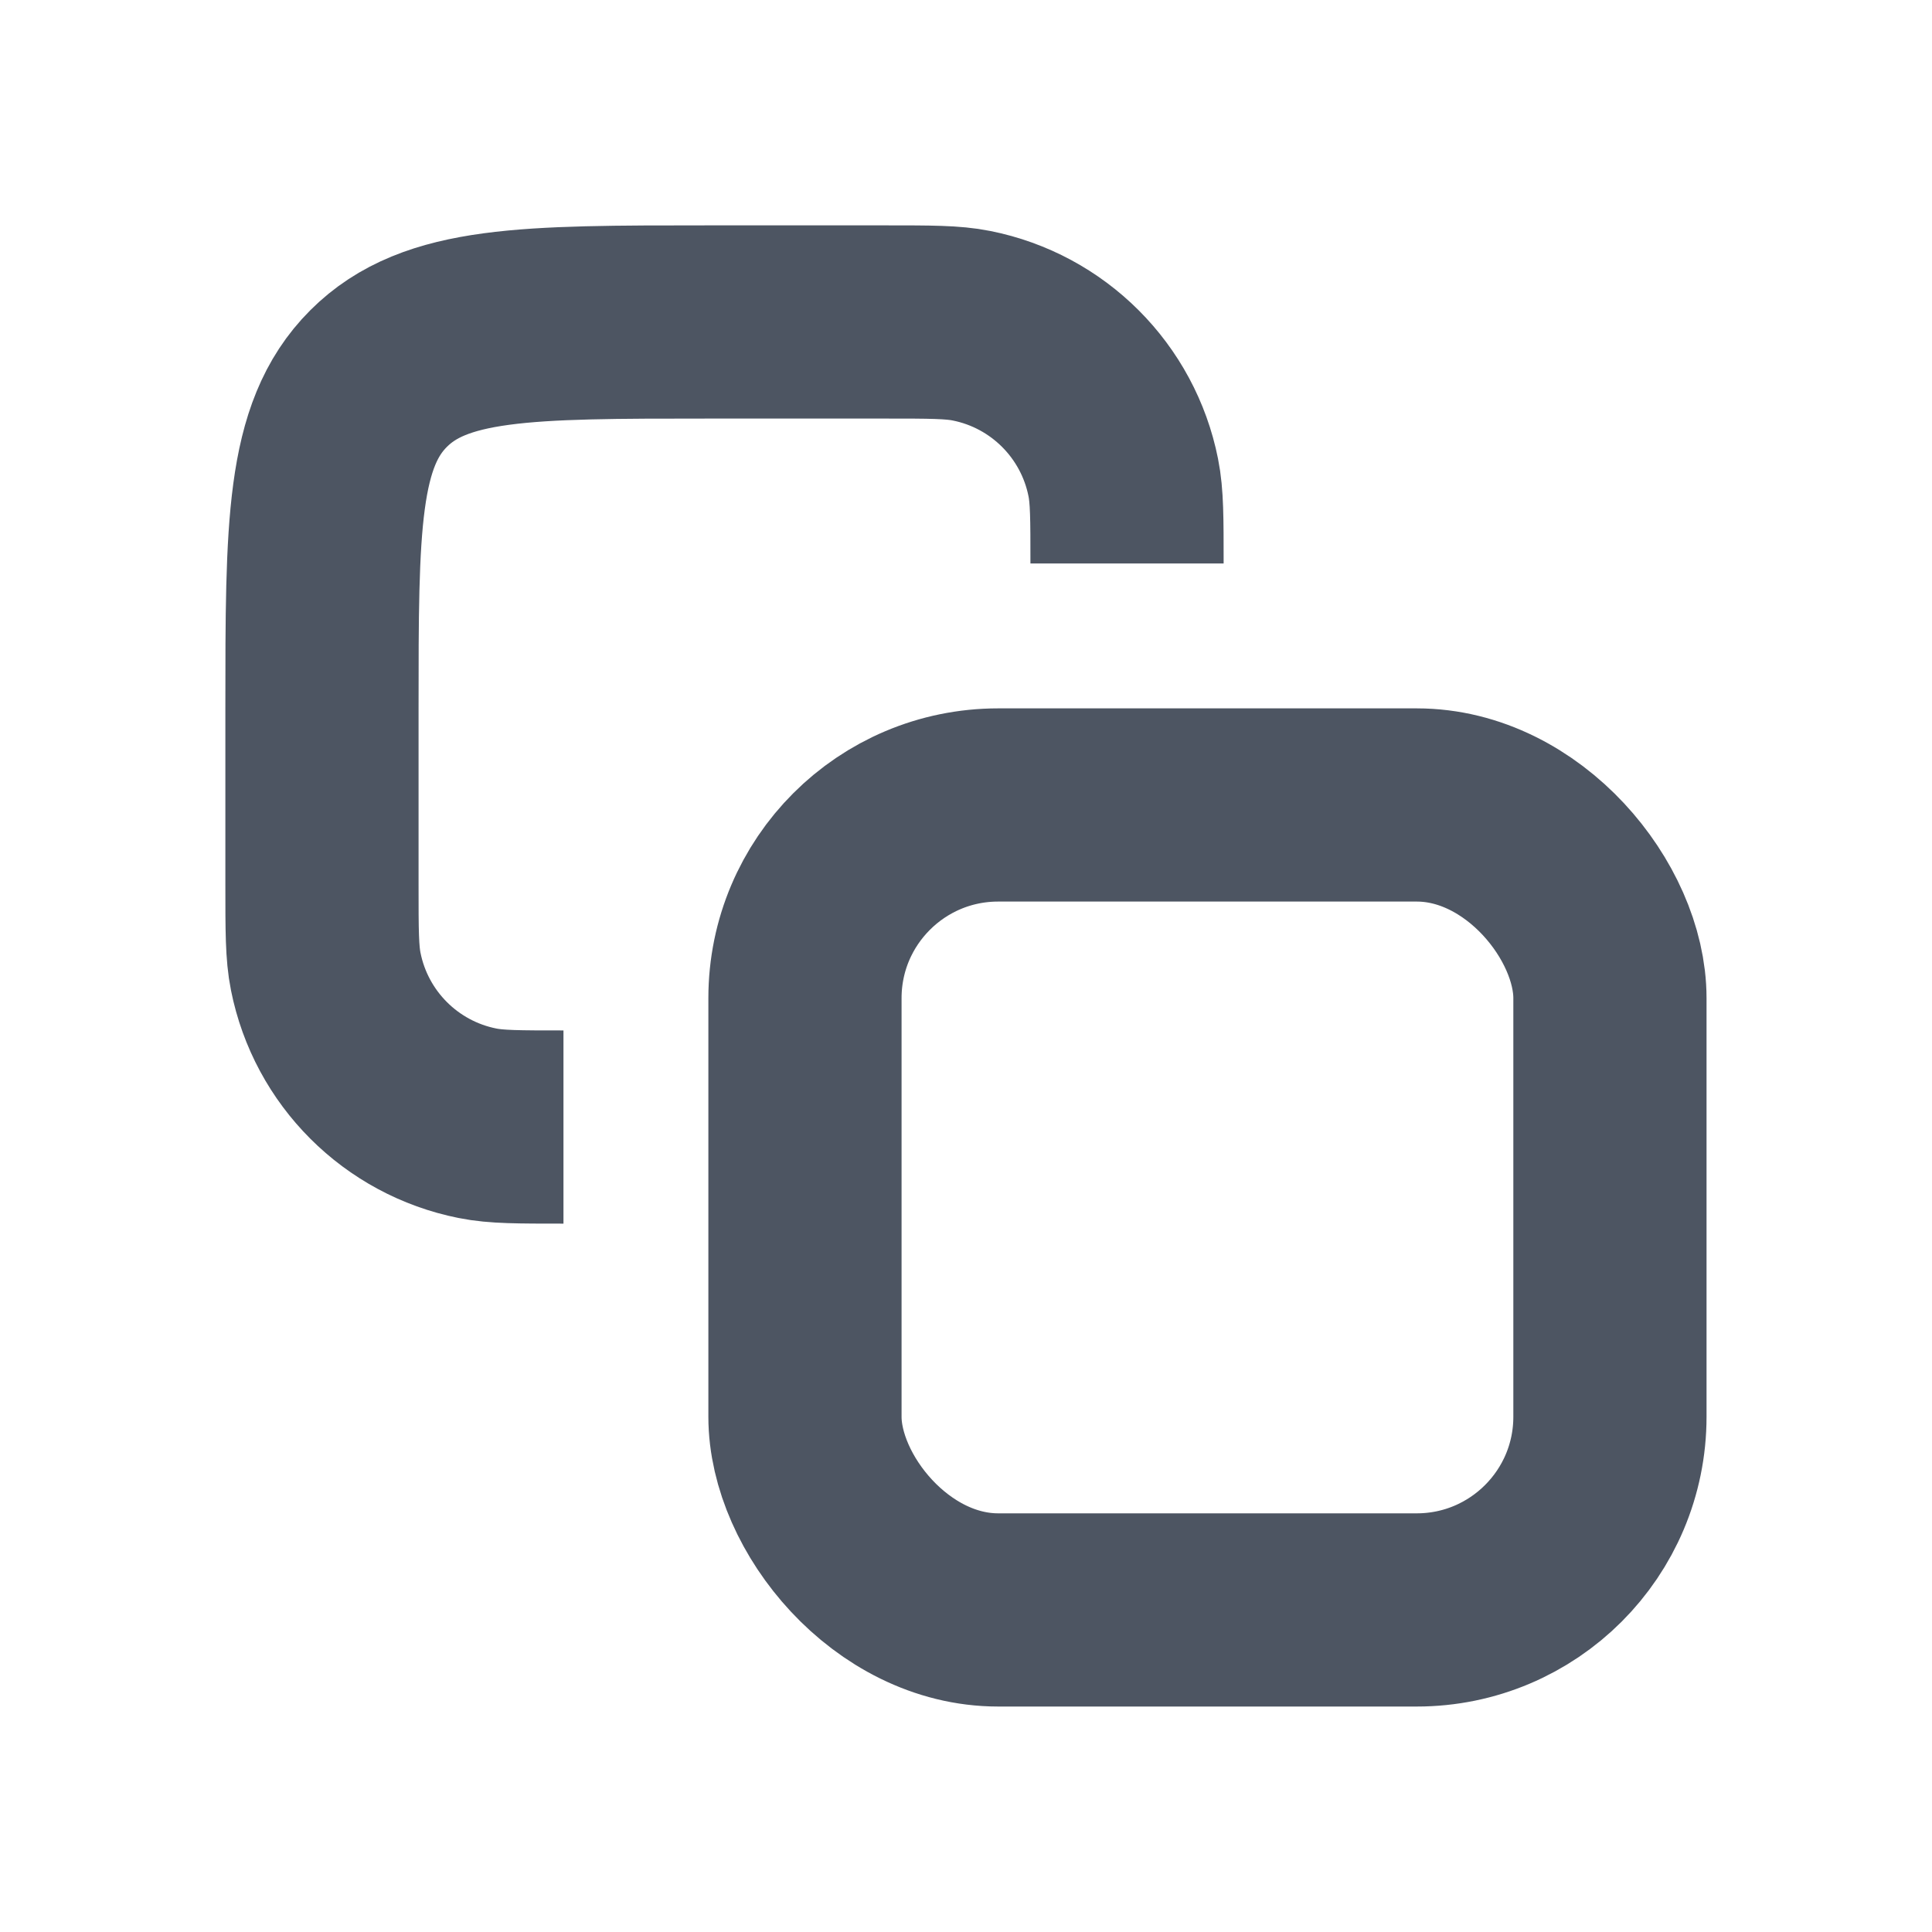
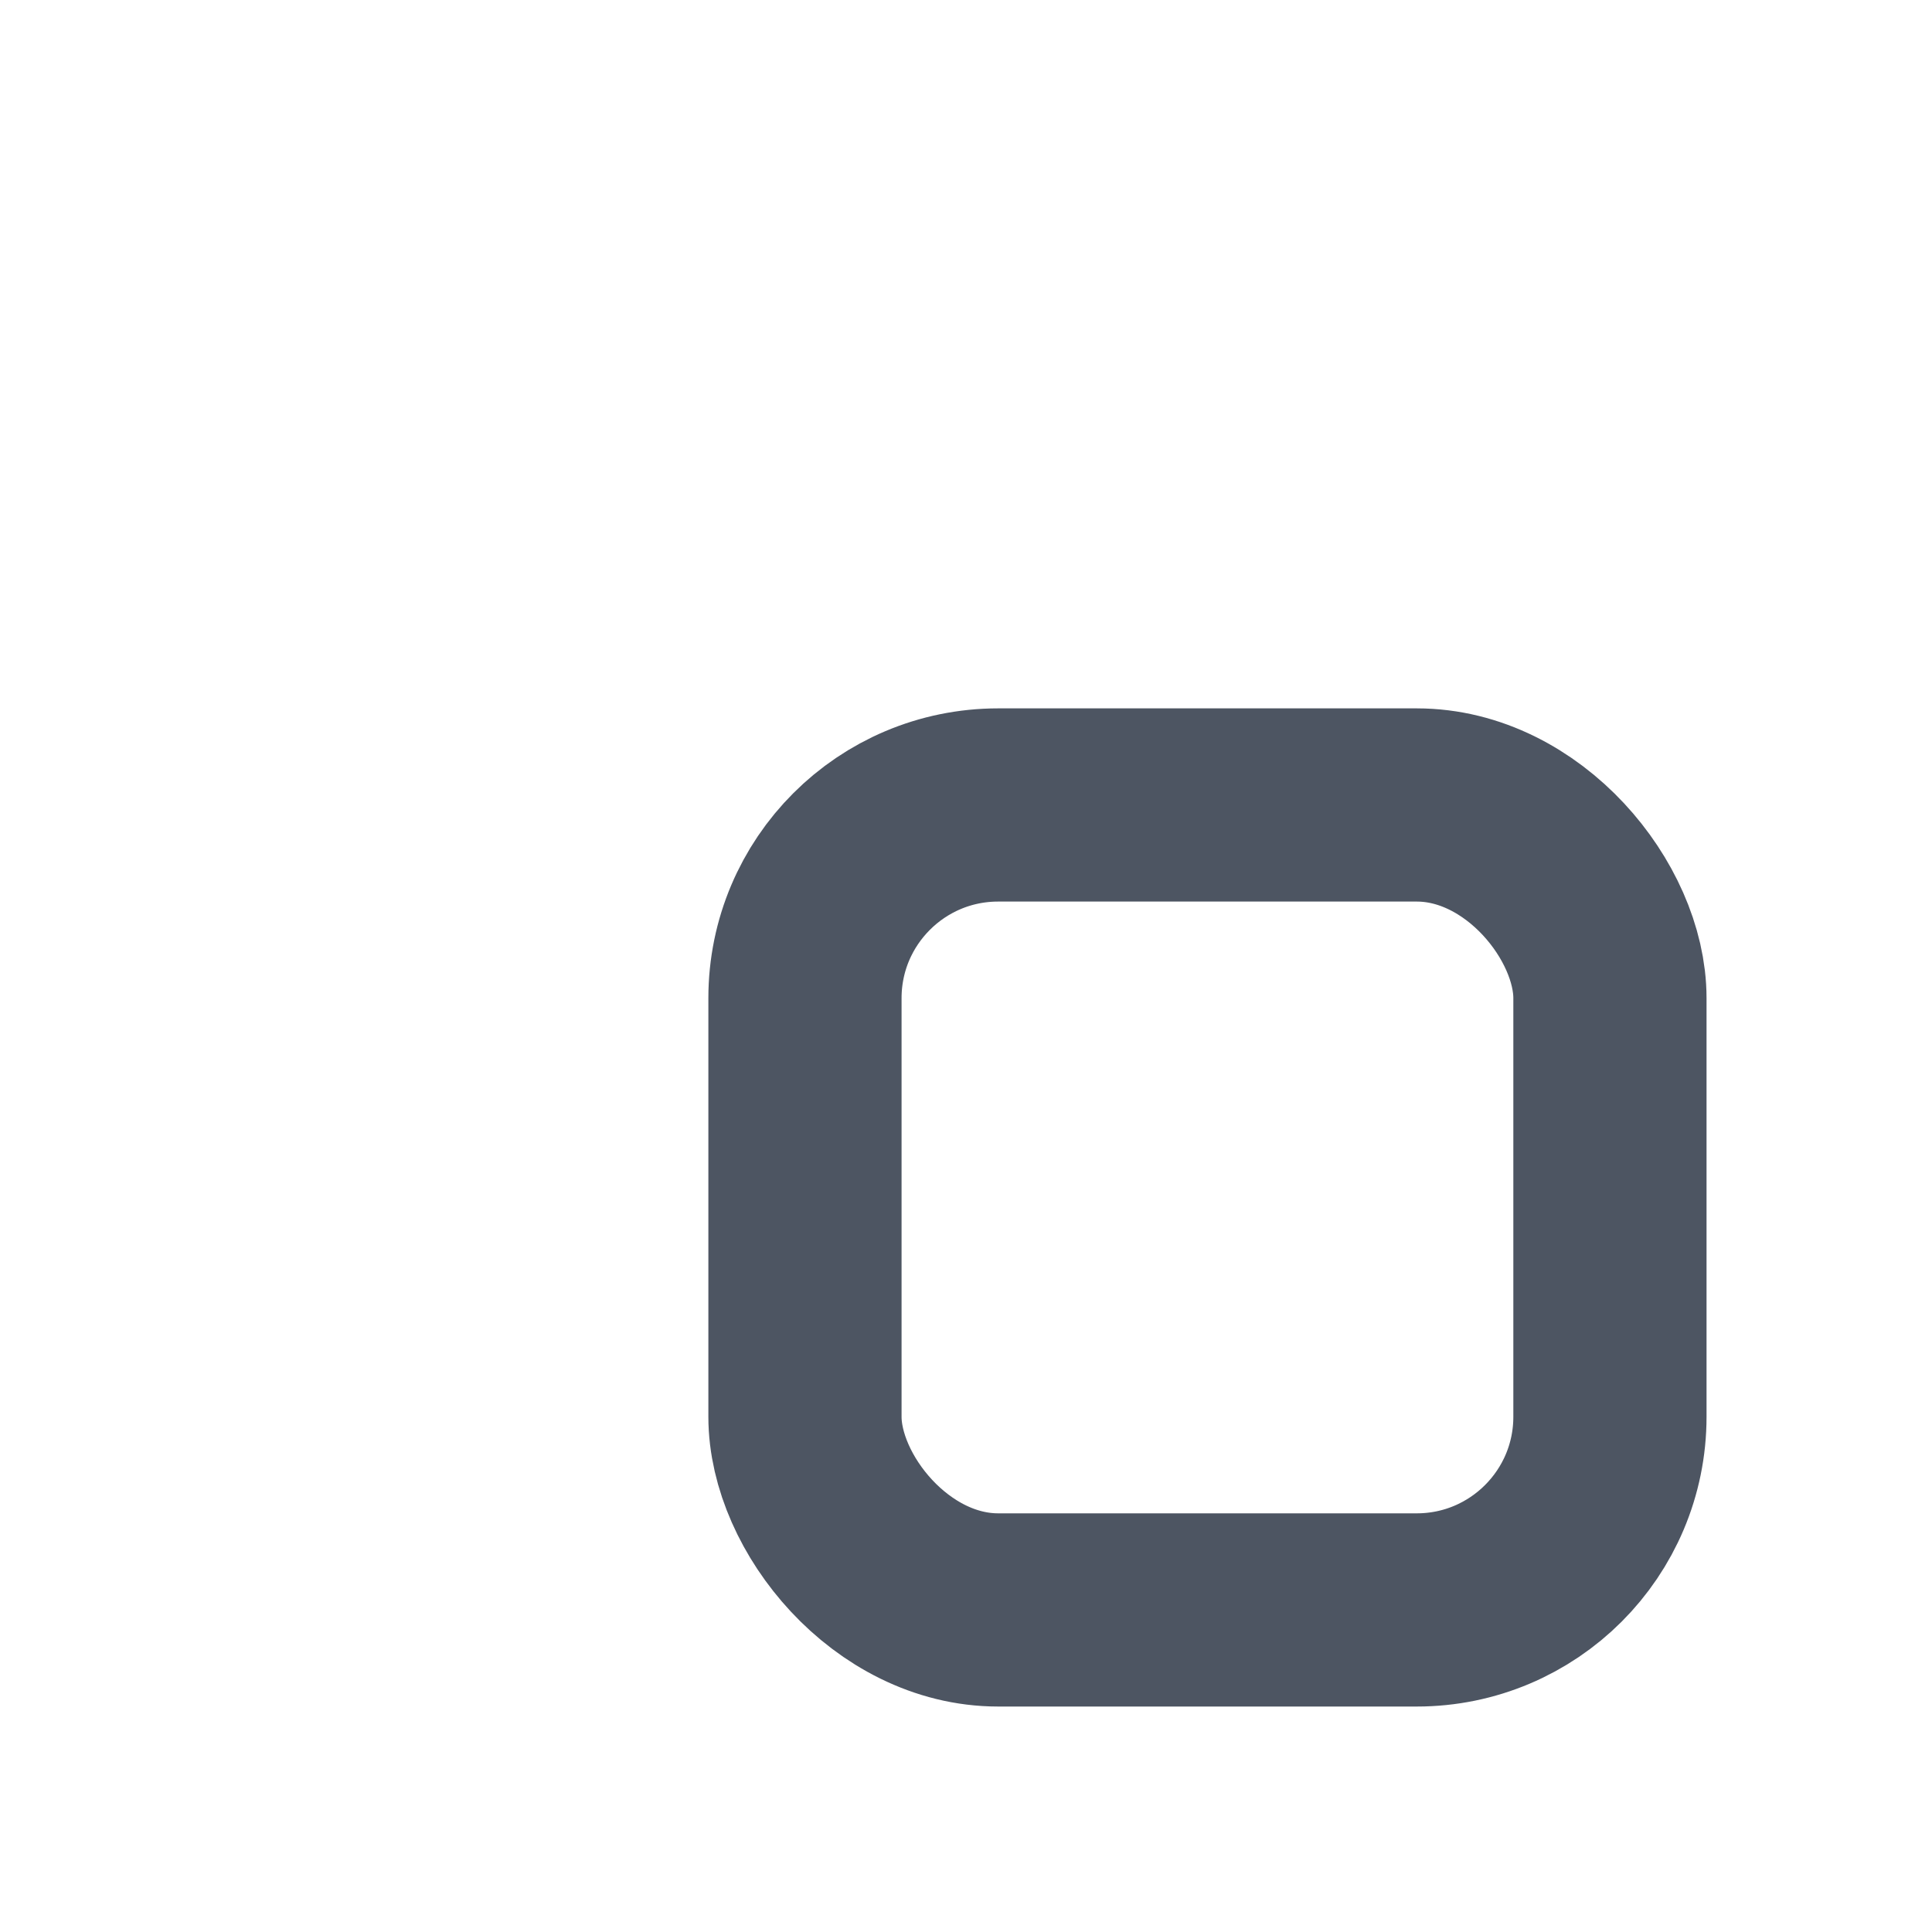
<svg xmlns="http://www.w3.org/2000/svg" width="20" height="20" viewBox="0 0 20 20" fill="none">
-   <path d="M11.667 5.833V5.833C11.667 5.369 11.667 5.136 11.628 4.943C11.47 4.15 10.85 3.53 10.057 3.372C9.864 3.333 9.631 3.333 9.167 3.333H7.333C5.448 3.333 4.505 3.333 3.919 3.919C3.333 4.505 3.333 5.448 3.333 7.333V9.167C3.333 9.631 3.333 9.864 3.372 10.057C3.53 10.85 4.15 11.47 4.943 11.628C5.136 11.667 5.369 11.667 5.833 11.667V11.667" stroke="#4D5562" stroke-width="2" />
  <rect x="8.333" y="8.333" width="8.333" height="8.333" rx="2" stroke="#4D5562" stroke-width="2" />
</svg>